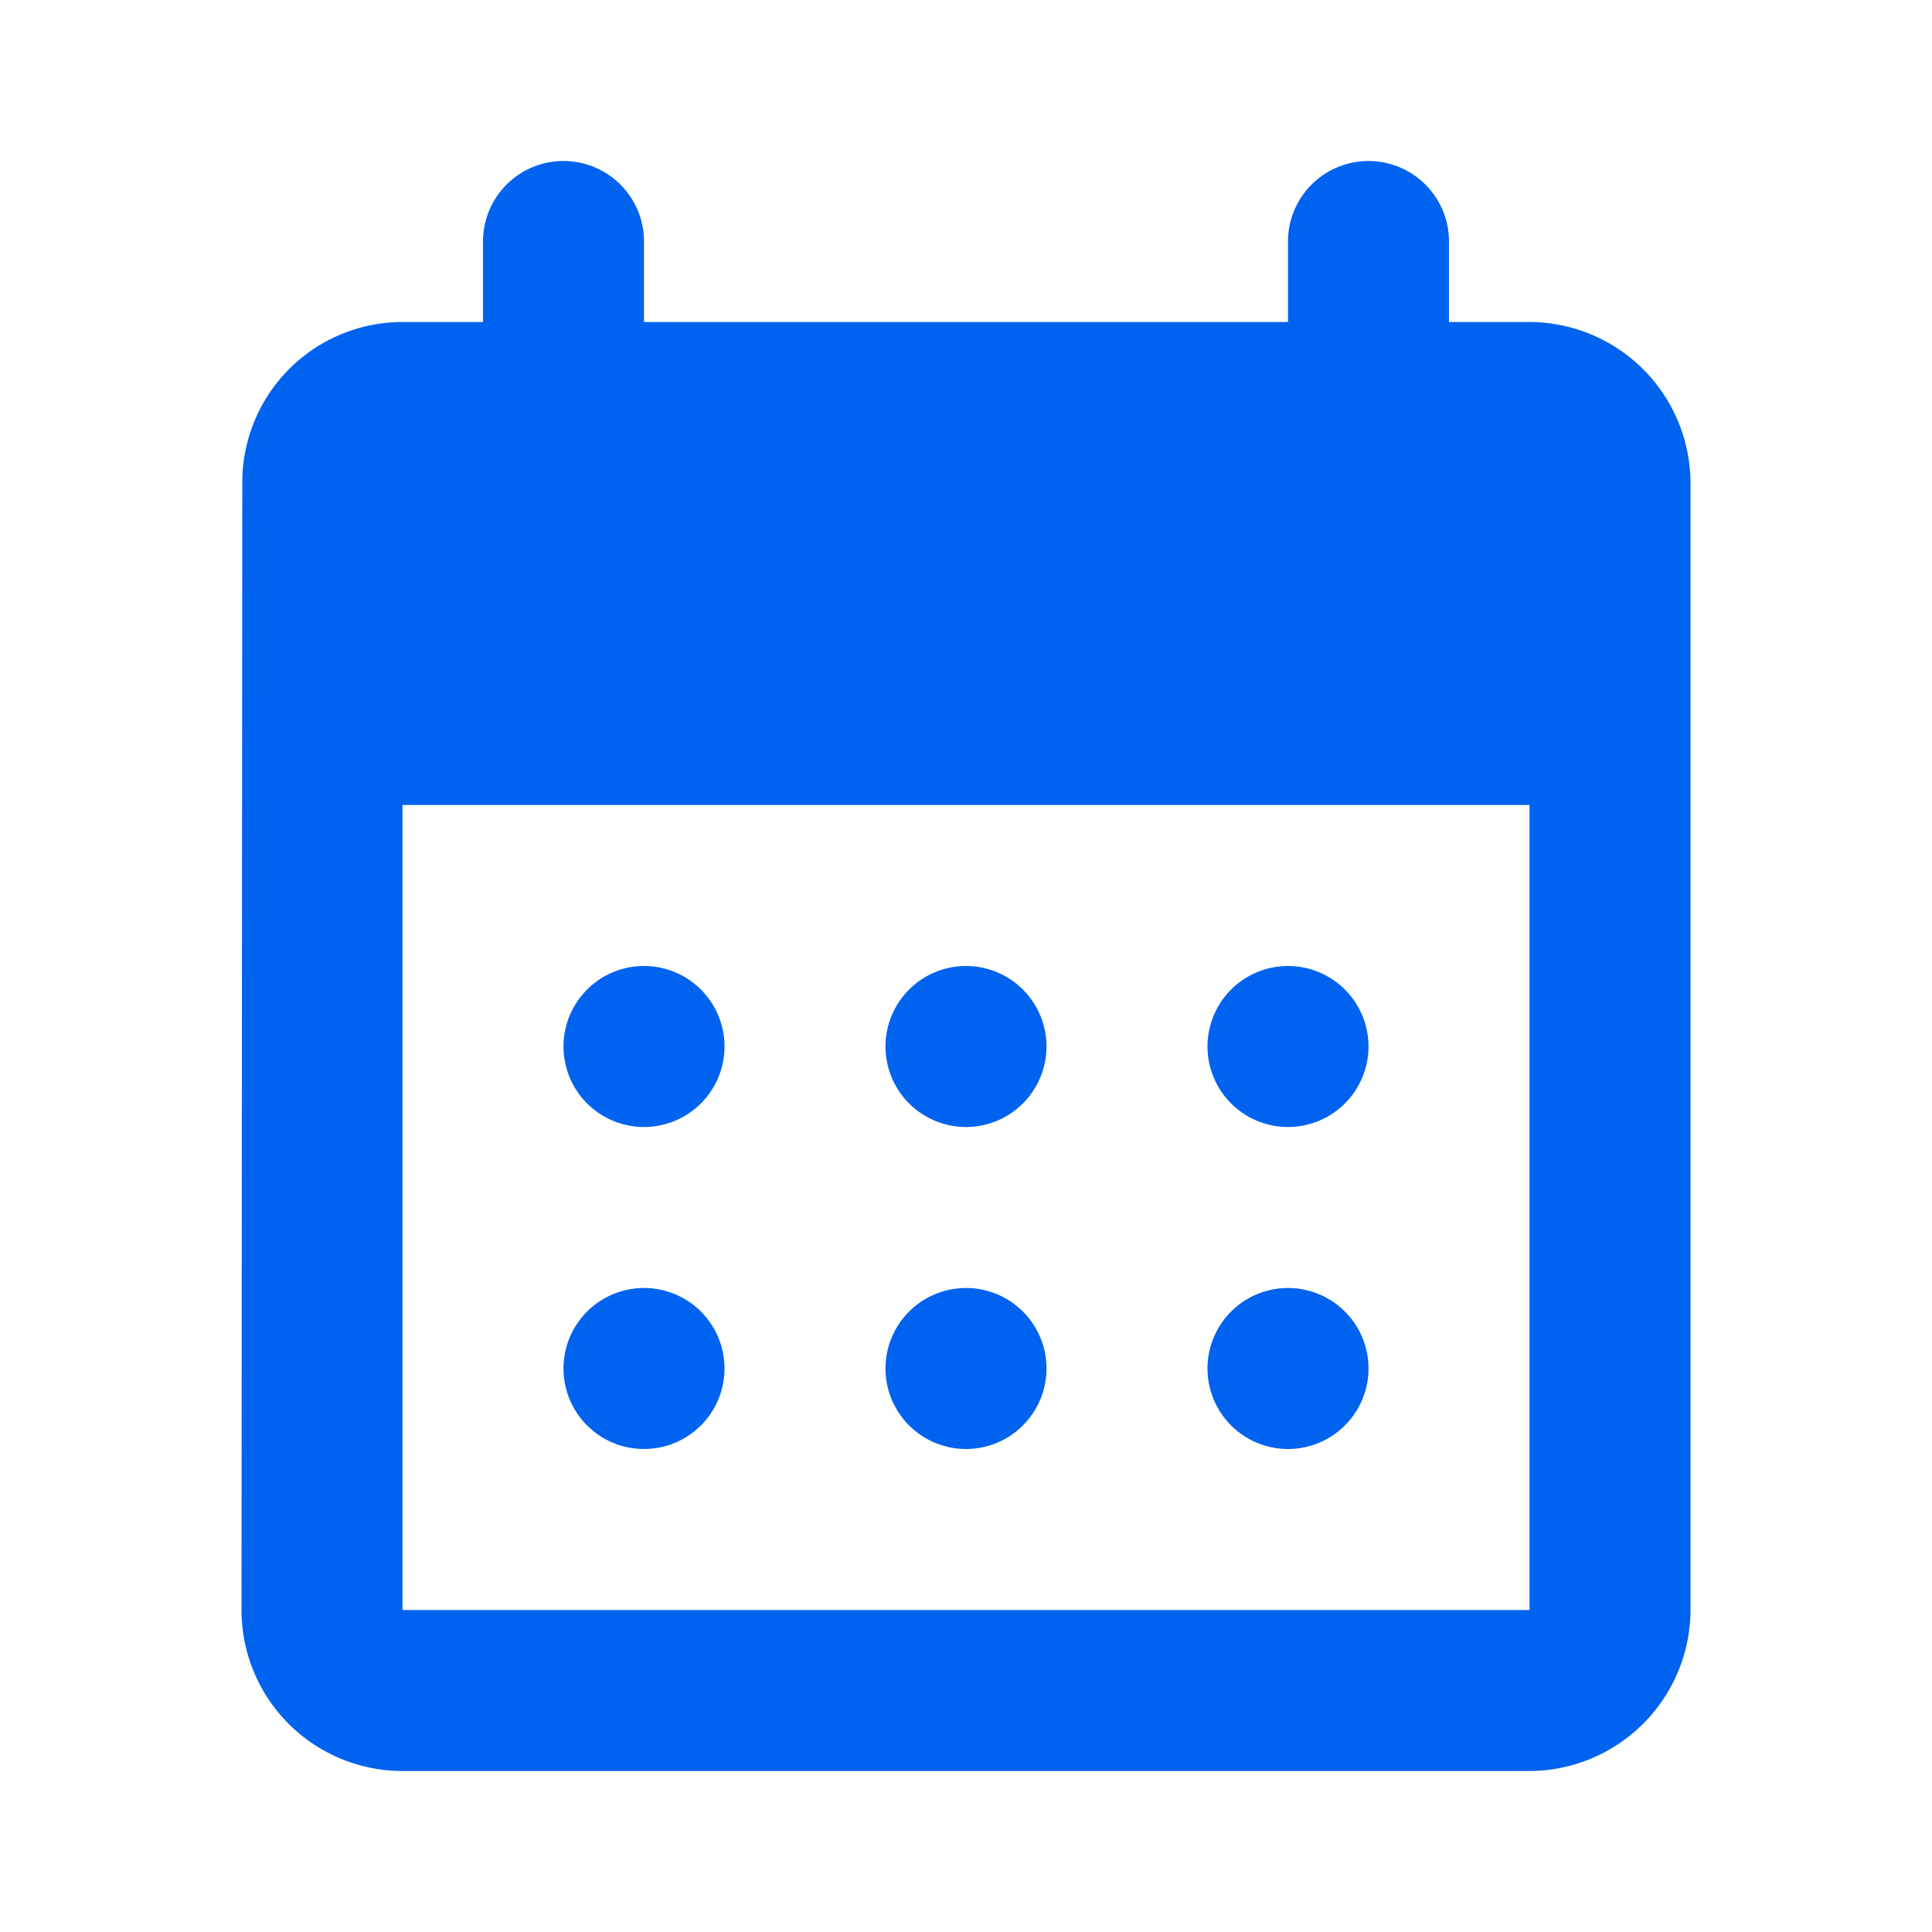
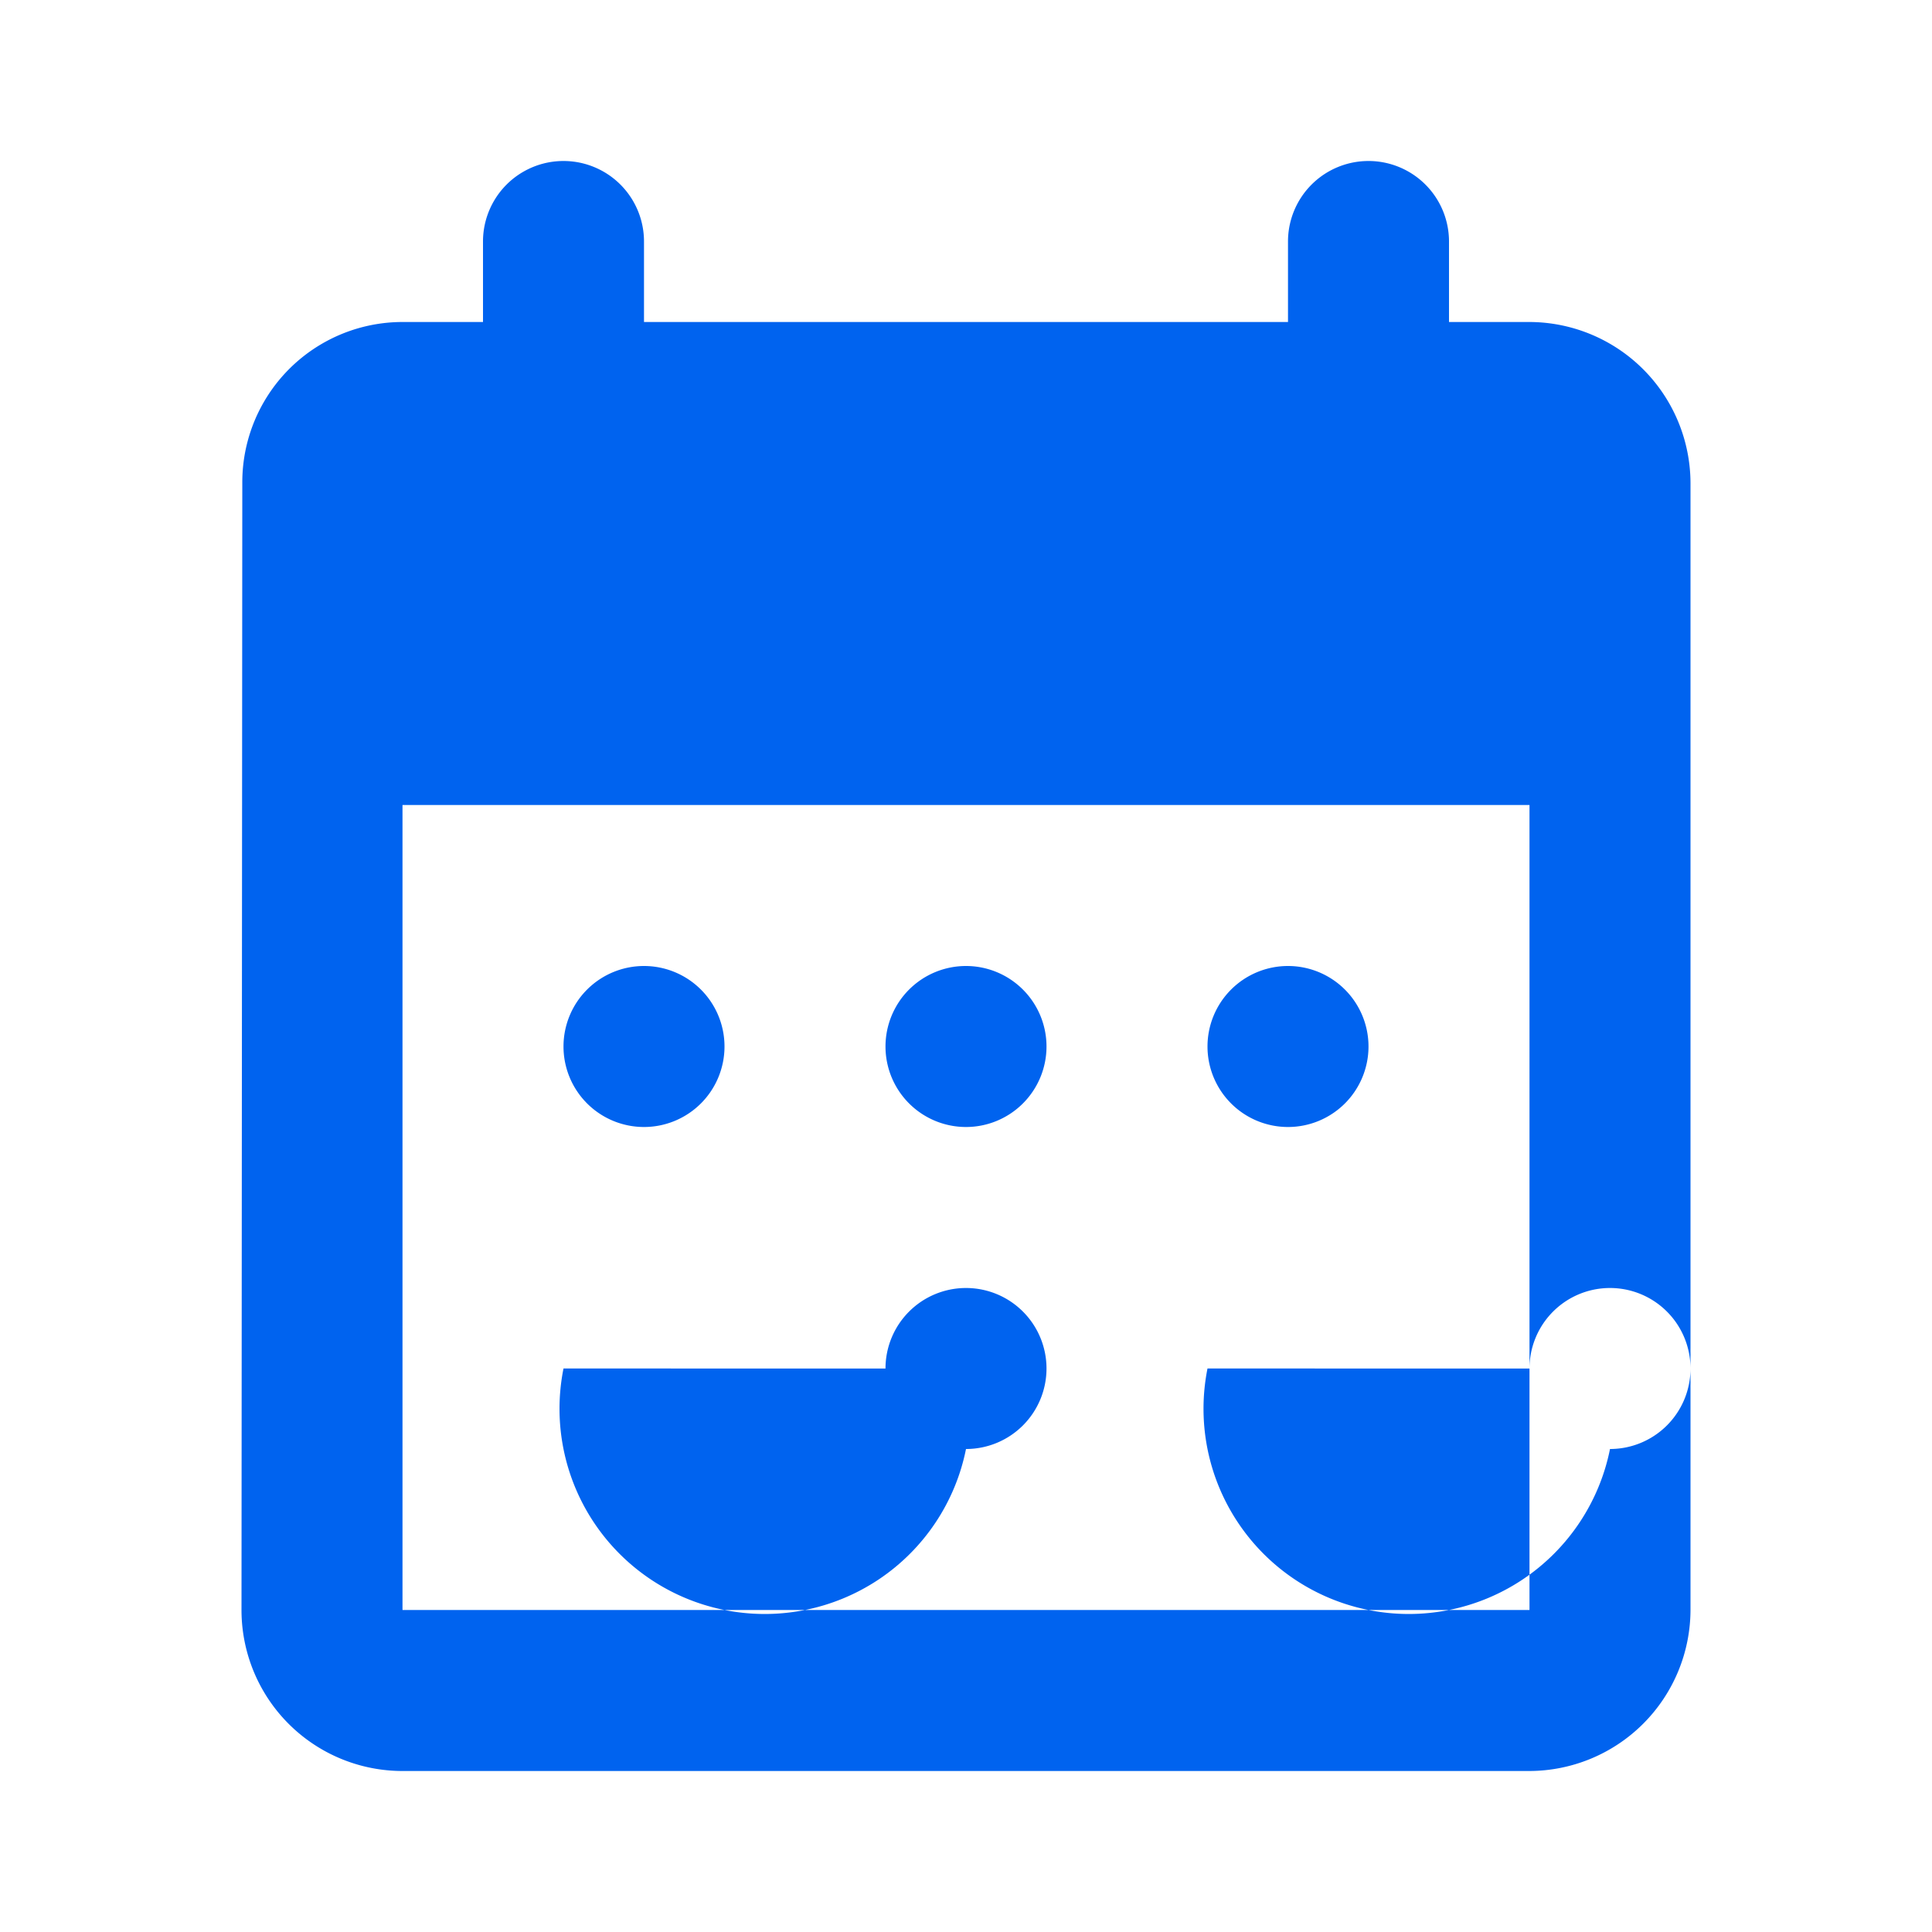
<svg xmlns="http://www.w3.org/2000/svg" id="calendar_month_24dp" width="24" height="24" viewBox="0 0 24 24">
  <g id="Group_27238" data-name="Group 27238">
-     <rect id="Rectangle_3737" data-name="Rectangle 3737" width="24" height="24" fill="none" />
    <rect id="Rectangle_3738" data-name="Rectangle 3738" width="24" height="24" fill="none" />
  </g>
  <g id="Group_27239" data-name="Group 27239">
-     <path id="Path_186684" data-name="Path 186684" d="M17,2a1,1,0,0,0-1,1V4H8V3A1,1,0,0,0,6,3V4H5A1.991,1.991,0,0,0,3.01,6L3,20a2,2,0,0,0,2,2H19a2.006,2.006,0,0,0,2-2V6a2.006,2.006,0,0,0-2-2H18V3A1,1,0,0,0,17,2Zm2,18H5V10H19Zm-8-7a1,1,0,1,1,1,1A1,1,0,0,1,11,13ZM7,13a1,1,0,1,1,1,1A1,1,0,0,1,7,13Zm8,0a1,1,0,1,1,1,1A1,1,0,0,1,15,13Zm-4,4a1,1,0,1,1,1,1A1,1,0,0,1,11,17ZM7,17a1,1,0,1,1,1,1A1,1,0,0,1,7,17Zm8,0a1,1,0,1,1,1,1A1,1,0,0,1,15,17Z" fill="#0063ef" />
+     <path id="Path_186684" data-name="Path 186684" d="M17,2a1,1,0,0,0-1,1V4H8V3A1,1,0,0,0,6,3V4H5A1.991,1.991,0,0,0,3.01,6L3,20a2,2,0,0,0,2,2H19a2.006,2.006,0,0,0,2-2V6a2.006,2.006,0,0,0-2-2H18V3A1,1,0,0,0,17,2Zm2,18H5V10H19Zm-8-7a1,1,0,1,1,1,1A1,1,0,0,1,11,13ZM7,13a1,1,0,1,1,1,1A1,1,0,0,1,7,13Zm8,0a1,1,0,1,1,1,1A1,1,0,0,1,15,13Zm-4,4a1,1,0,1,1,1,1A1,1,0,0,1,11,17Za1,1,0,1,1,1,1A1,1,0,0,1,7,17Zm8,0a1,1,0,1,1,1,1A1,1,0,0,1,15,17Z" fill="#0063ef" />
  </g>
</svg>